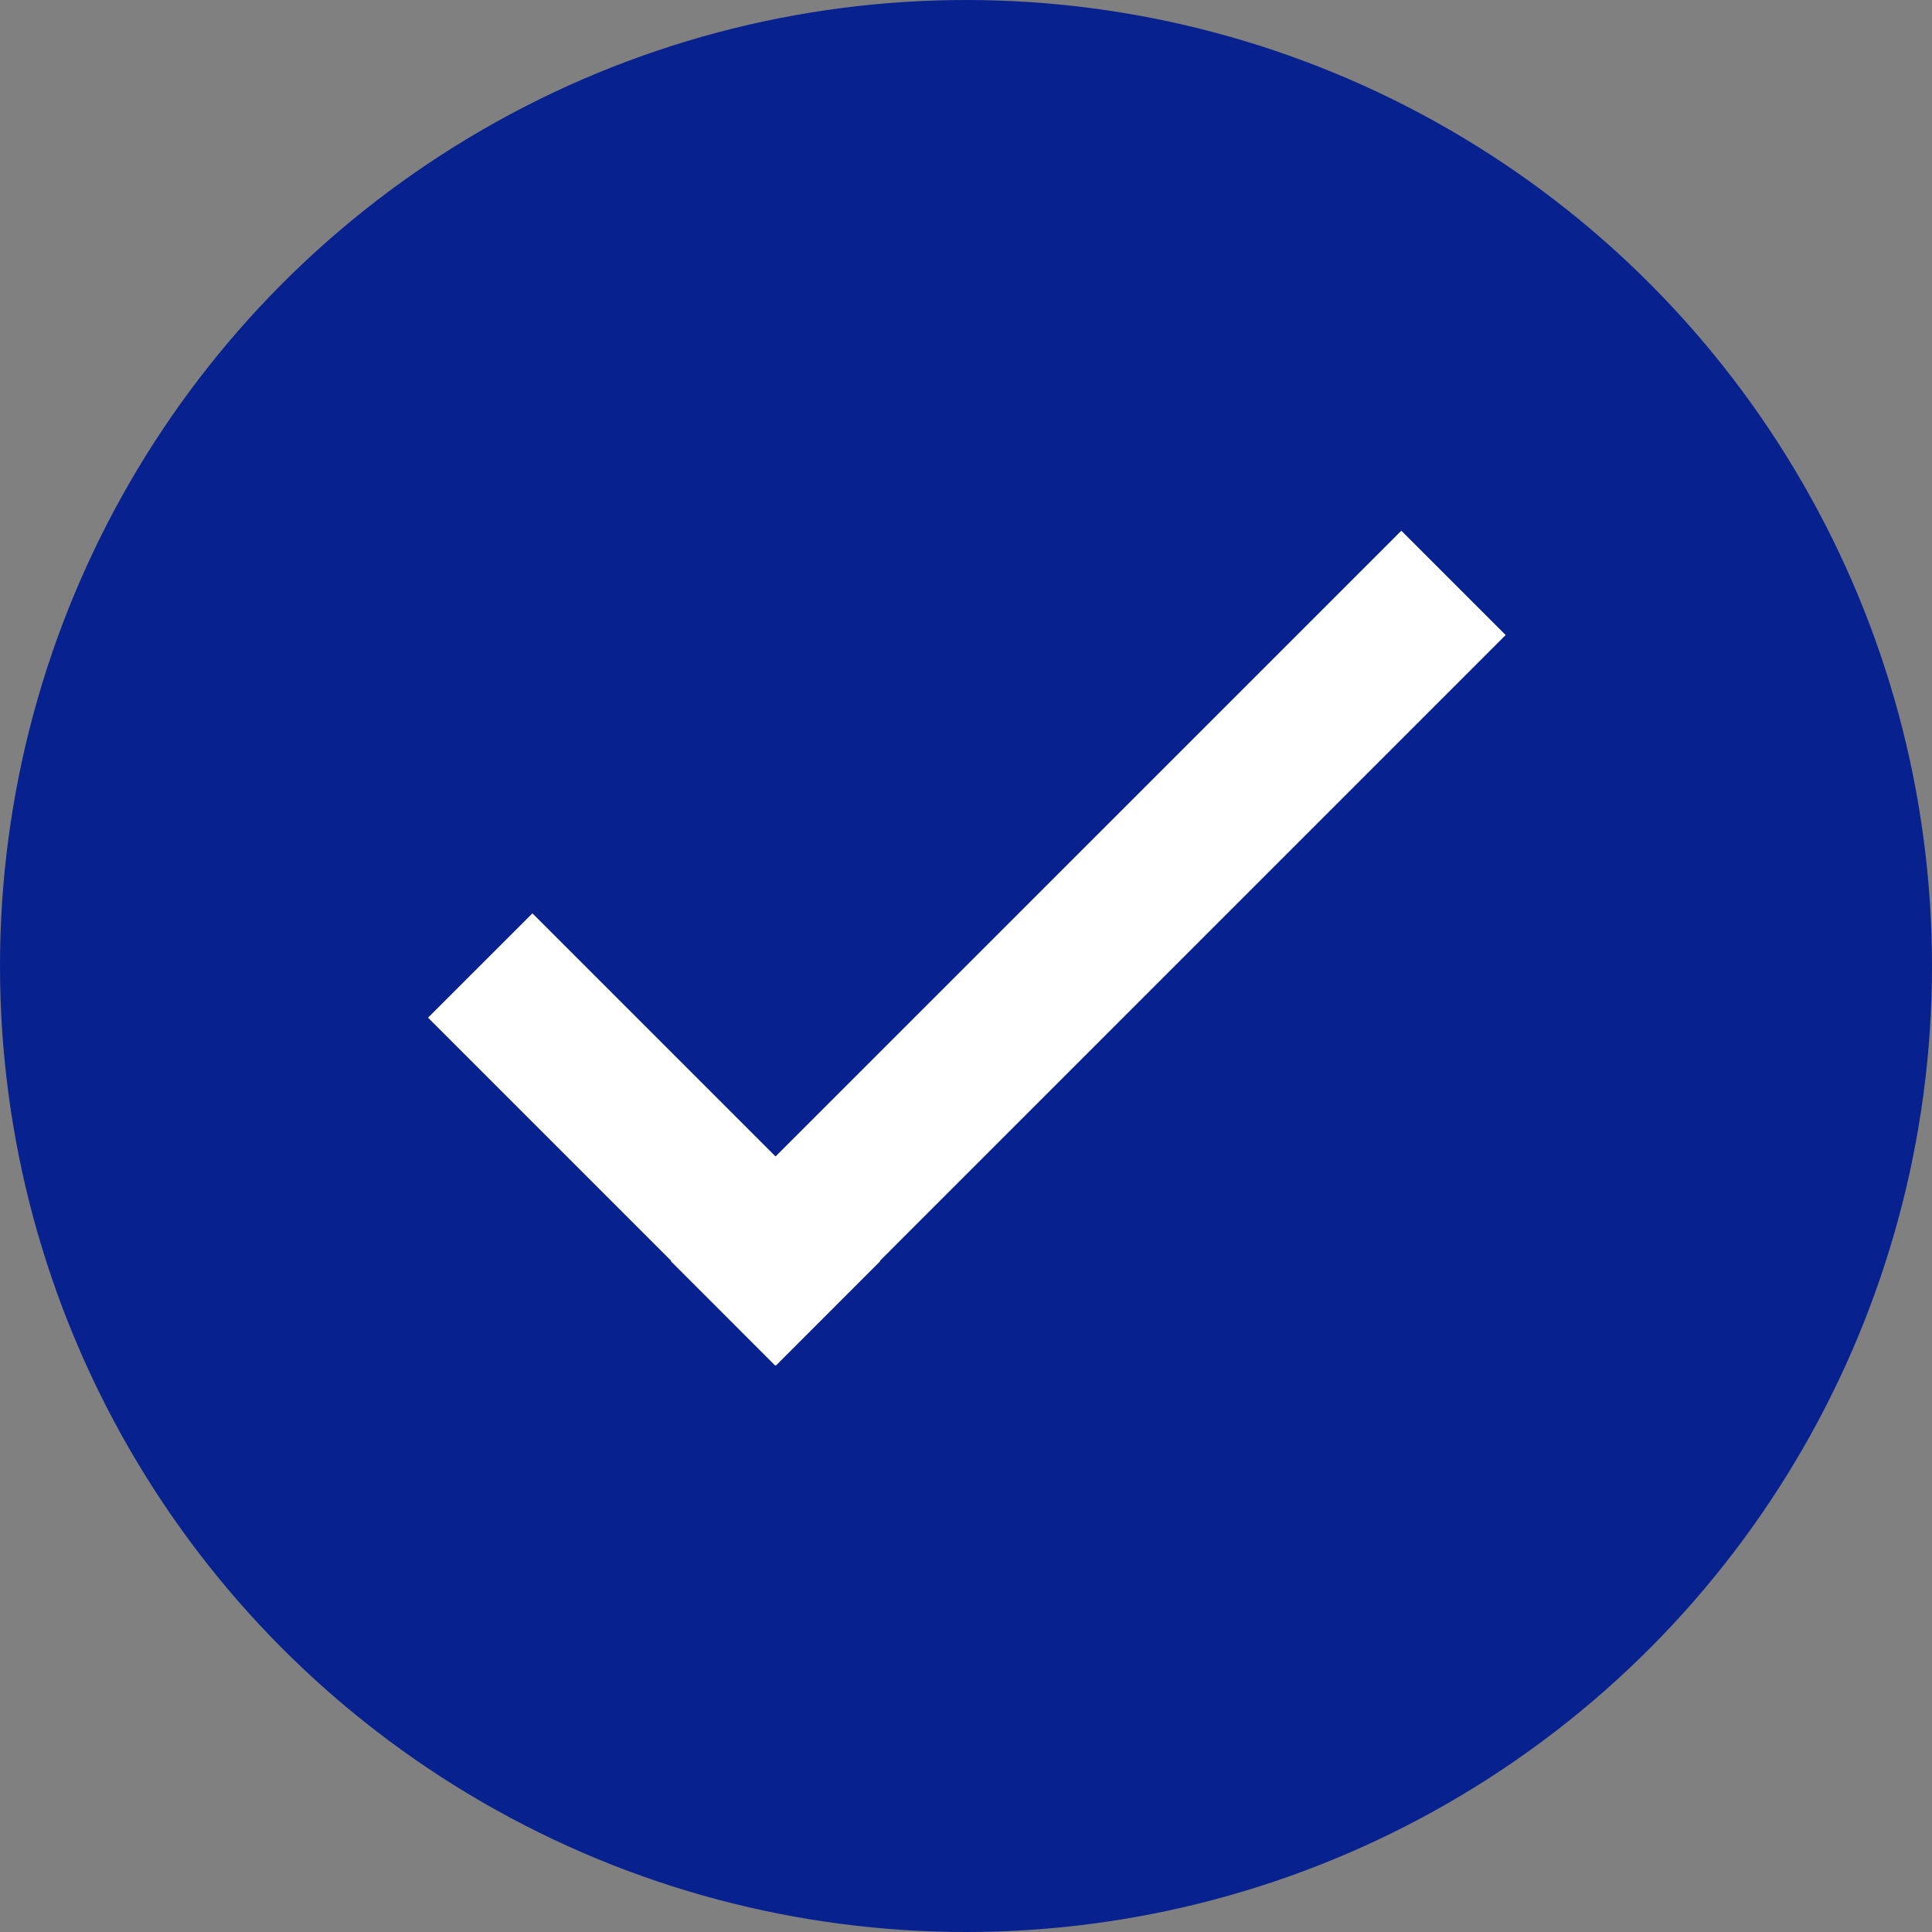
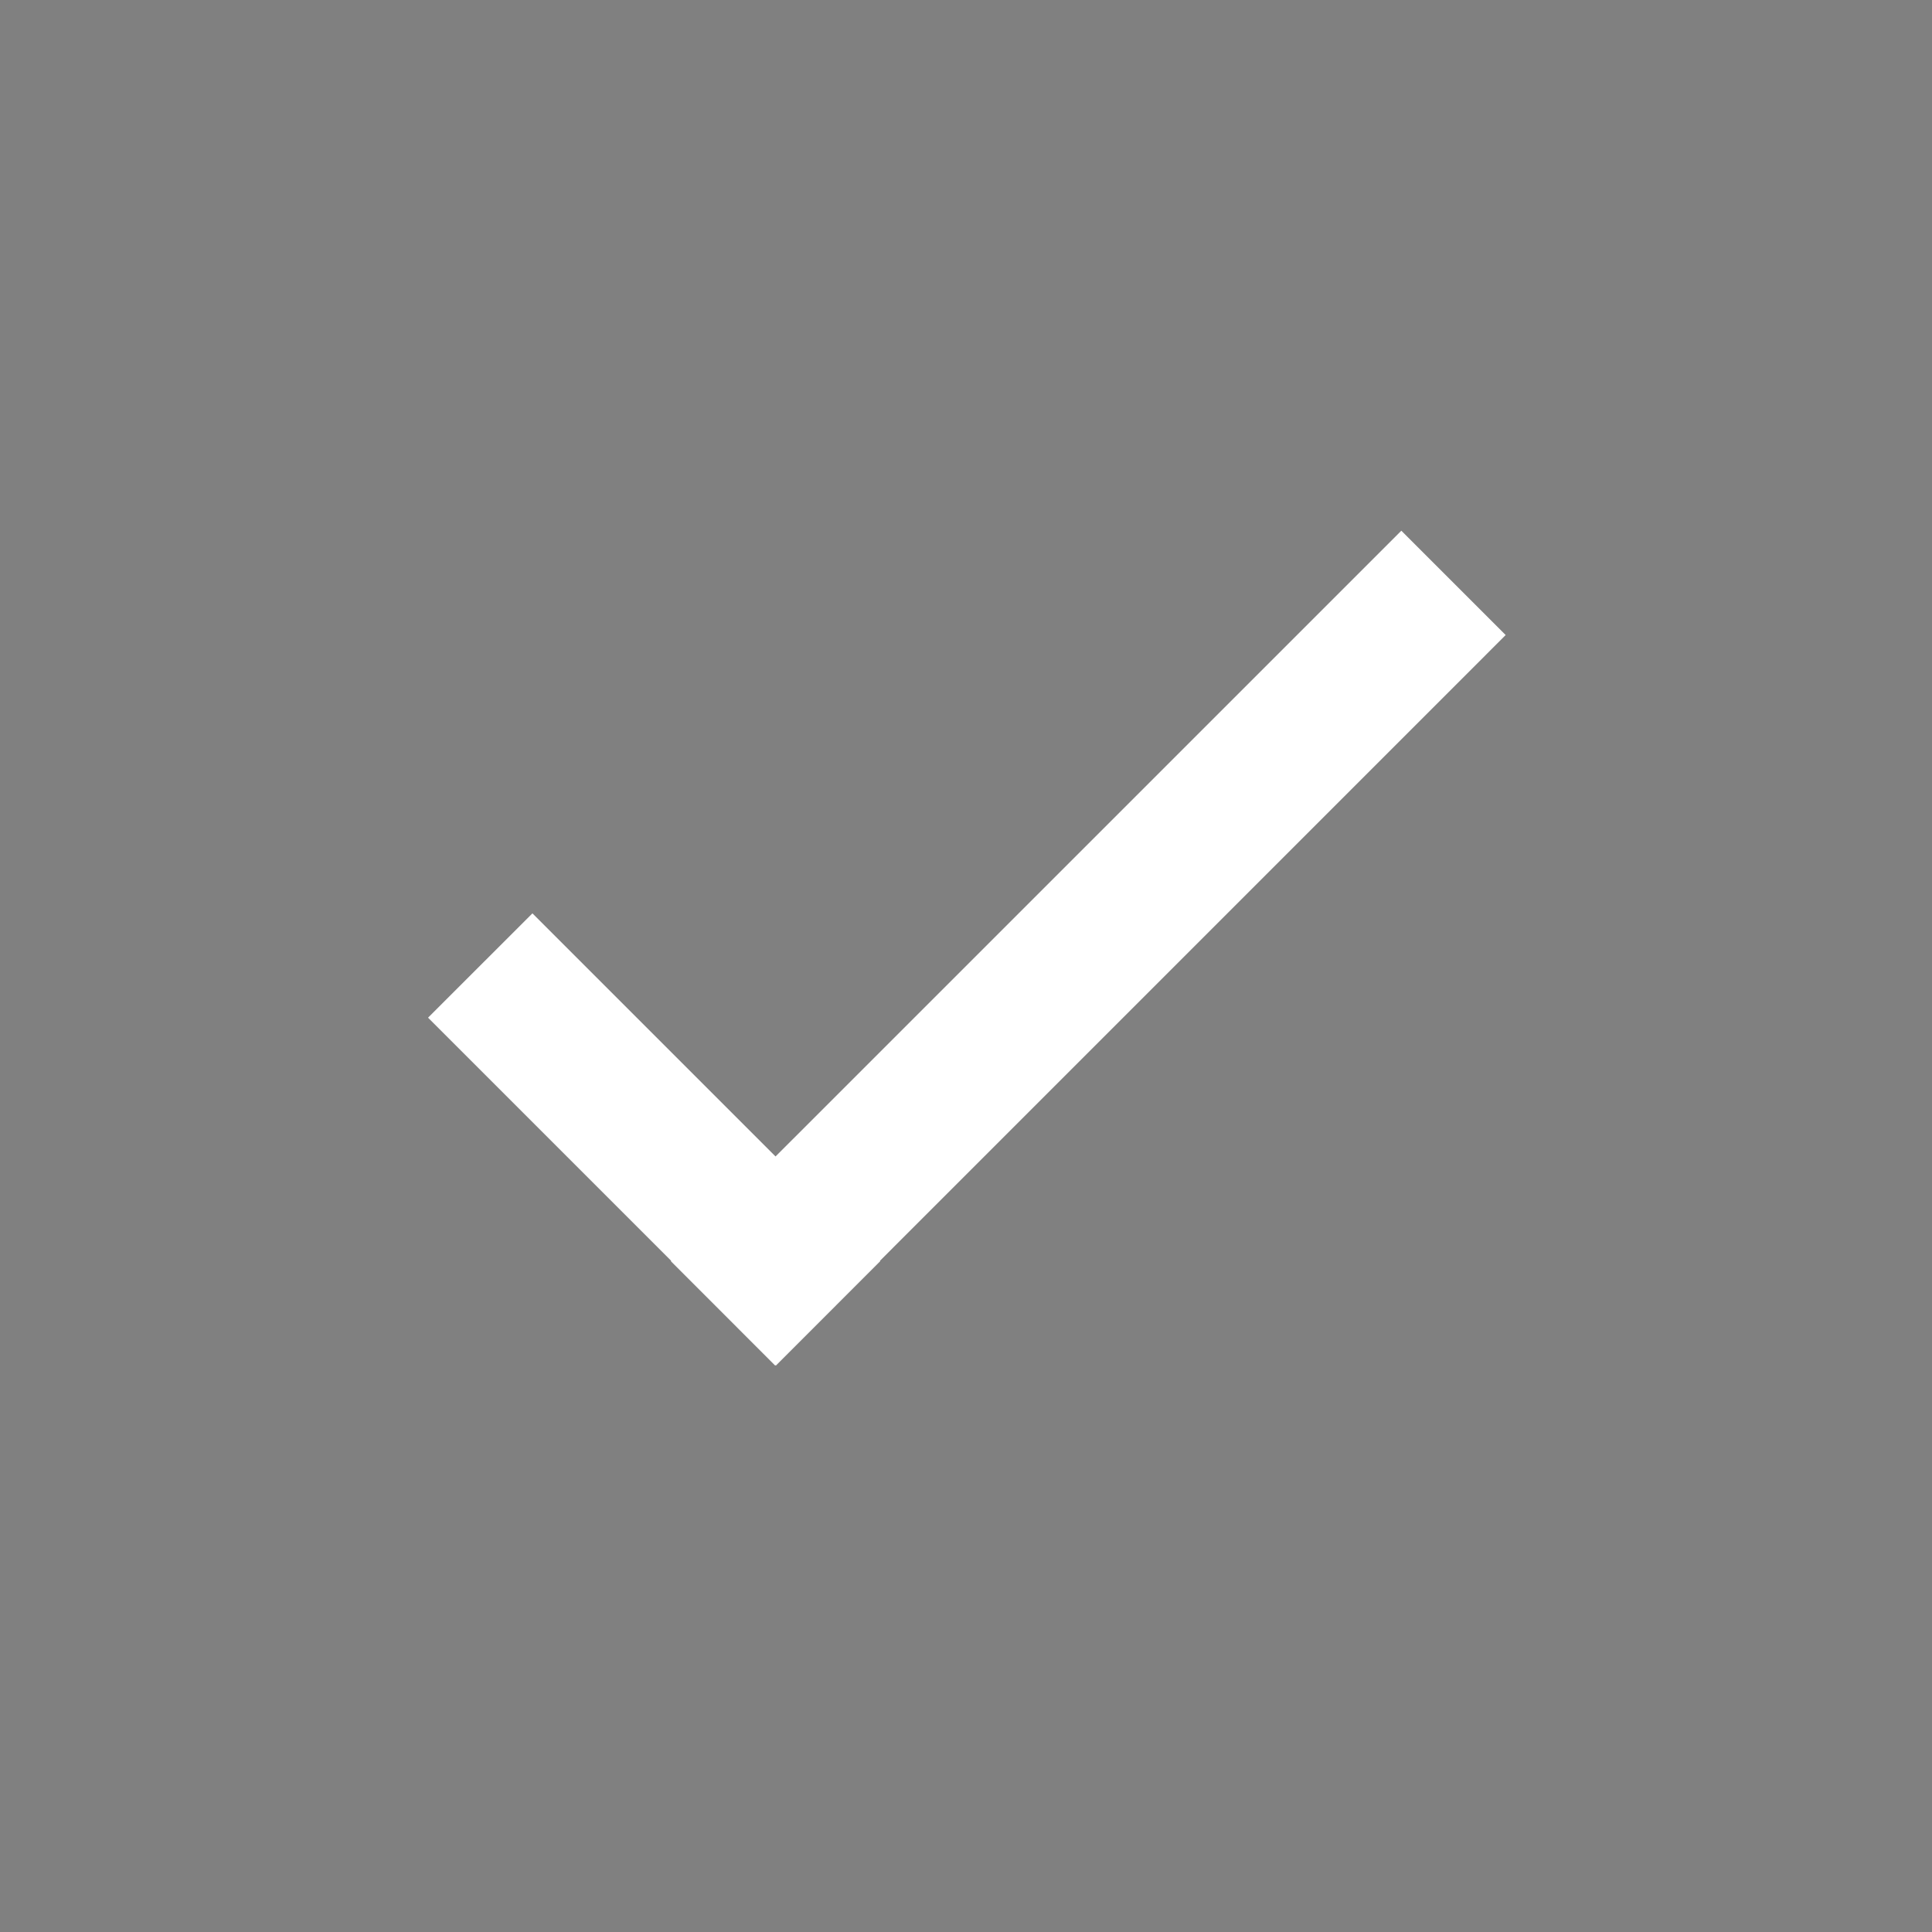
<svg xmlns="http://www.w3.org/2000/svg" width="36" height="36" viewBox="0 0 36 36" fill="none">
  <rect x="0" y="0" width="36" height="36" fill="#808080" stroke="none" />
-   <circle cx="18" cy="18" r="18" fill="#07218F" />
  <path fillRule="evenodd" clipRule="evenodd" d="M12.507 23.494L12.5 23.5L14.444 25.445L14.451 25.438L14.458 25.445L16.402 23.5L16.396 23.494L28.056 11.833L26.112 9.889L14.451 21.549L9.921 17.019L7.976 18.963L12.507 23.494Z" fill="#FFF" />
</svg>